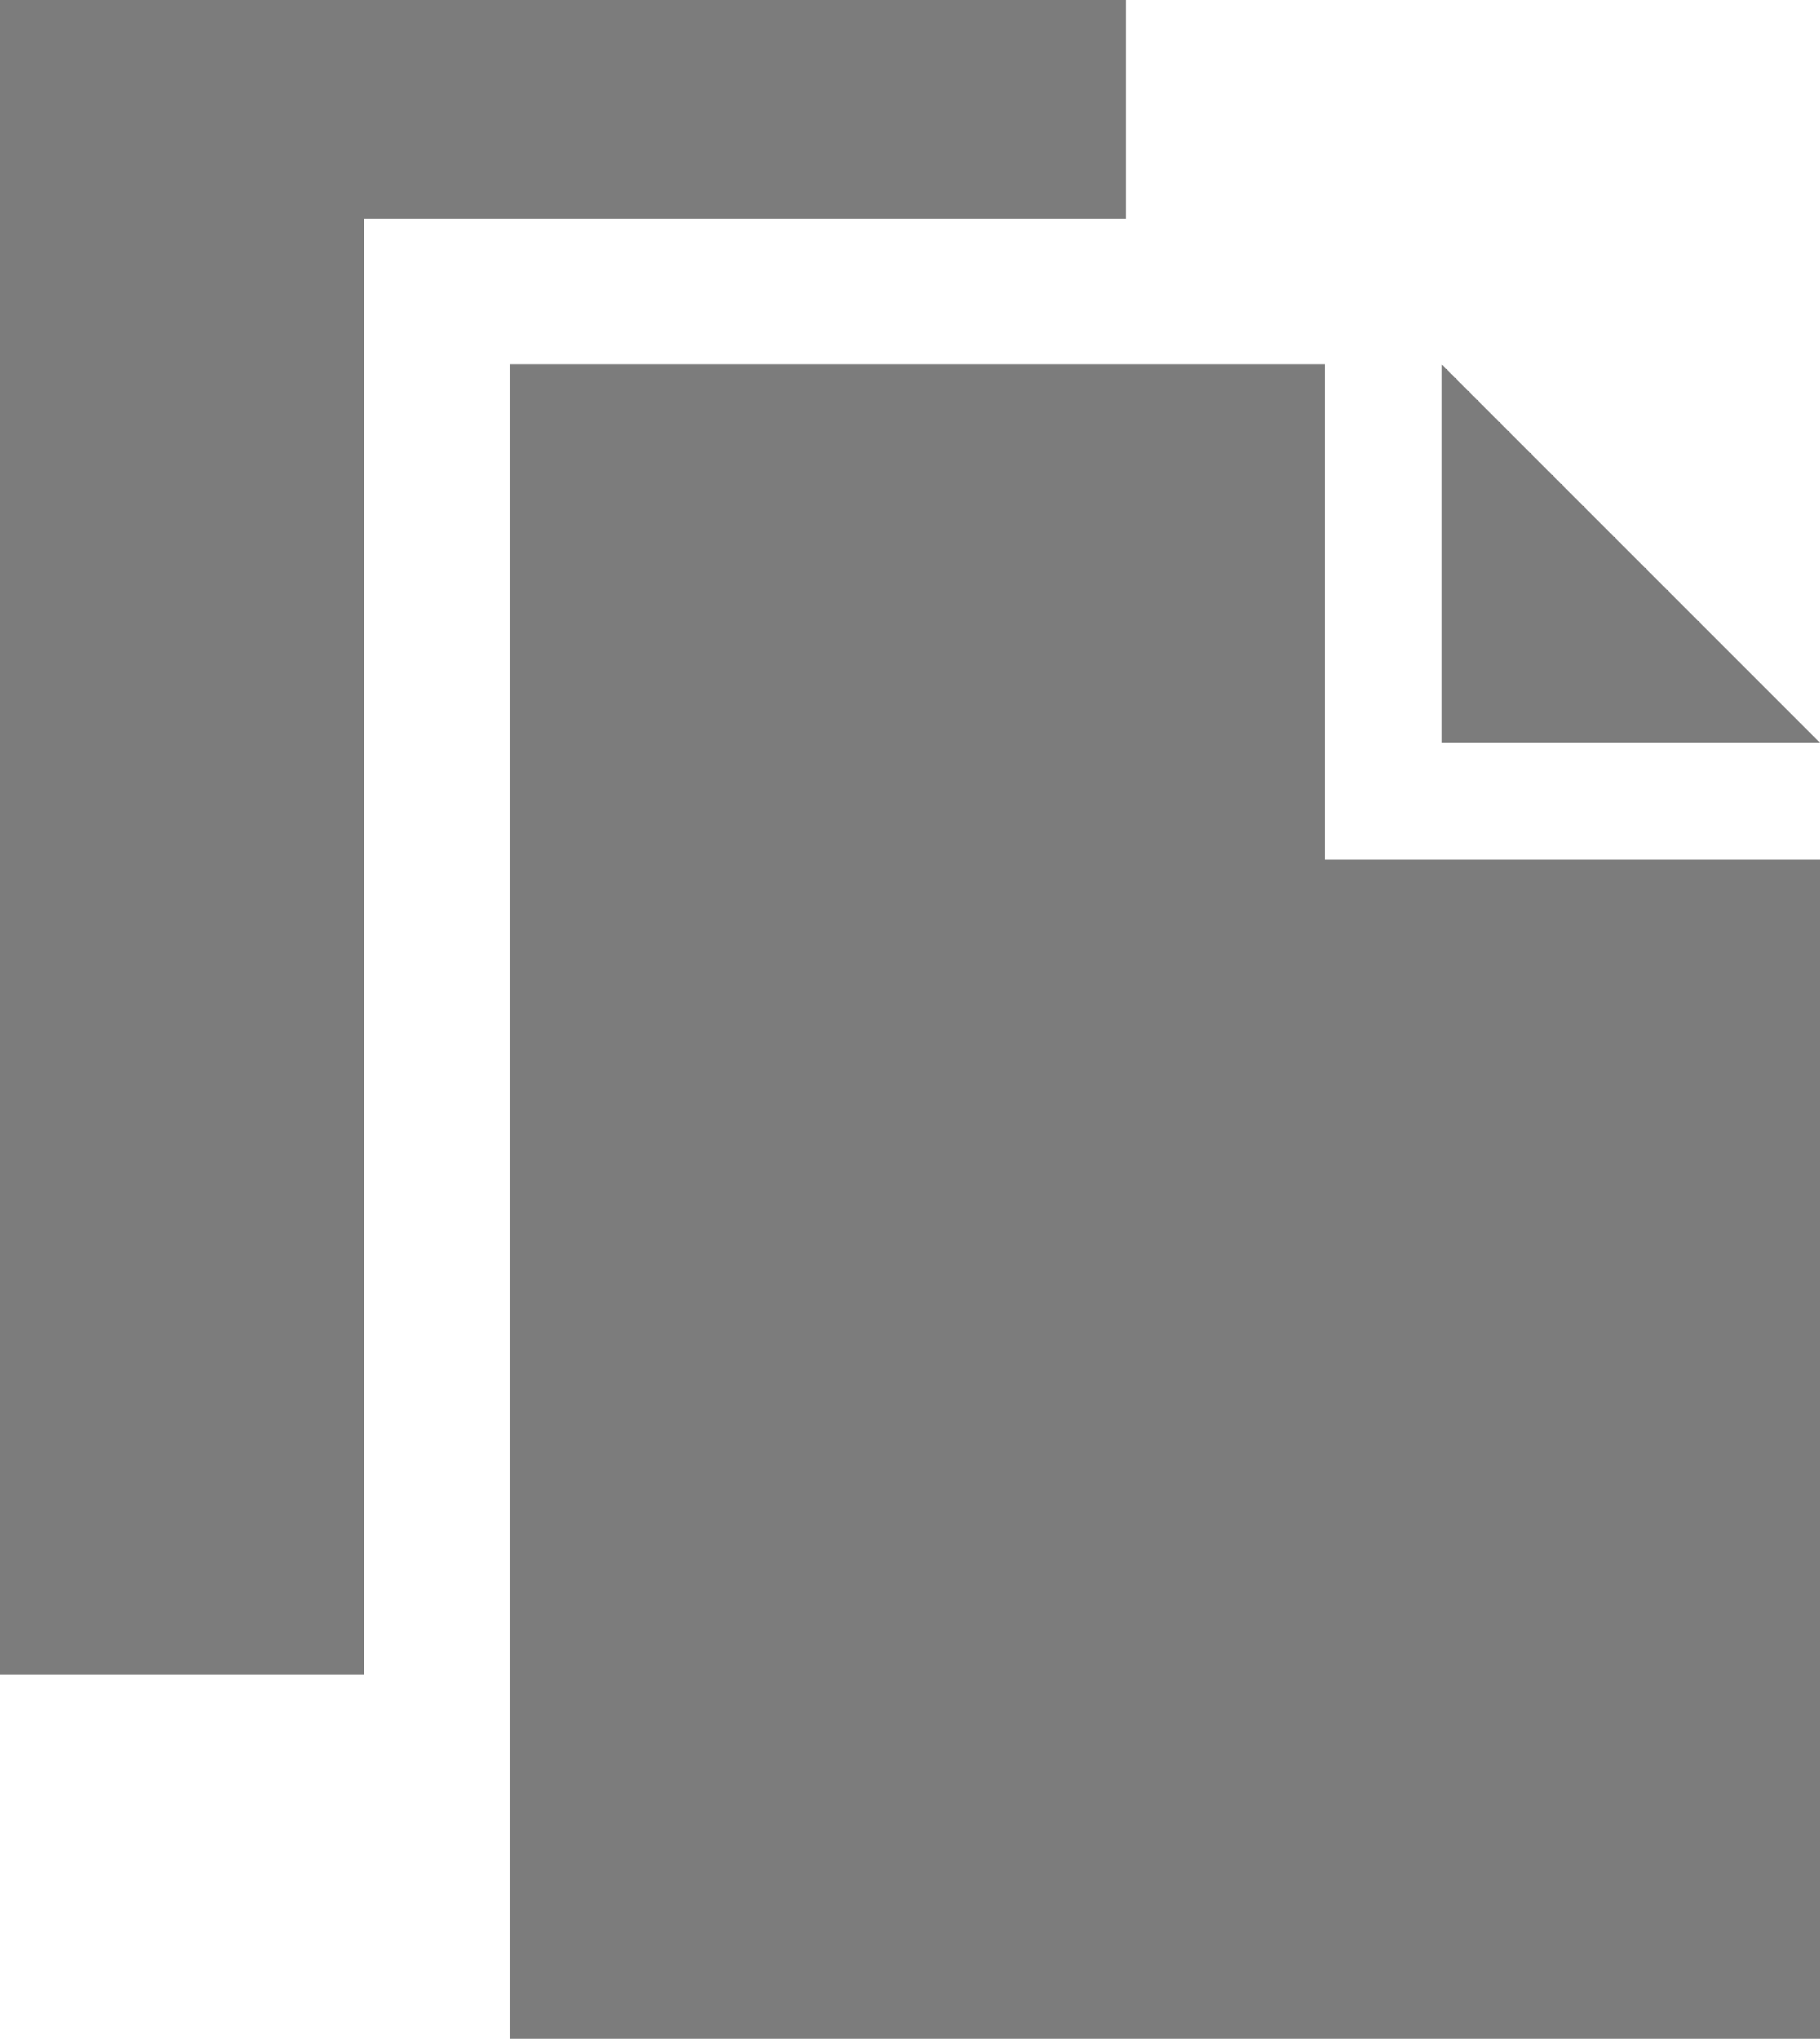
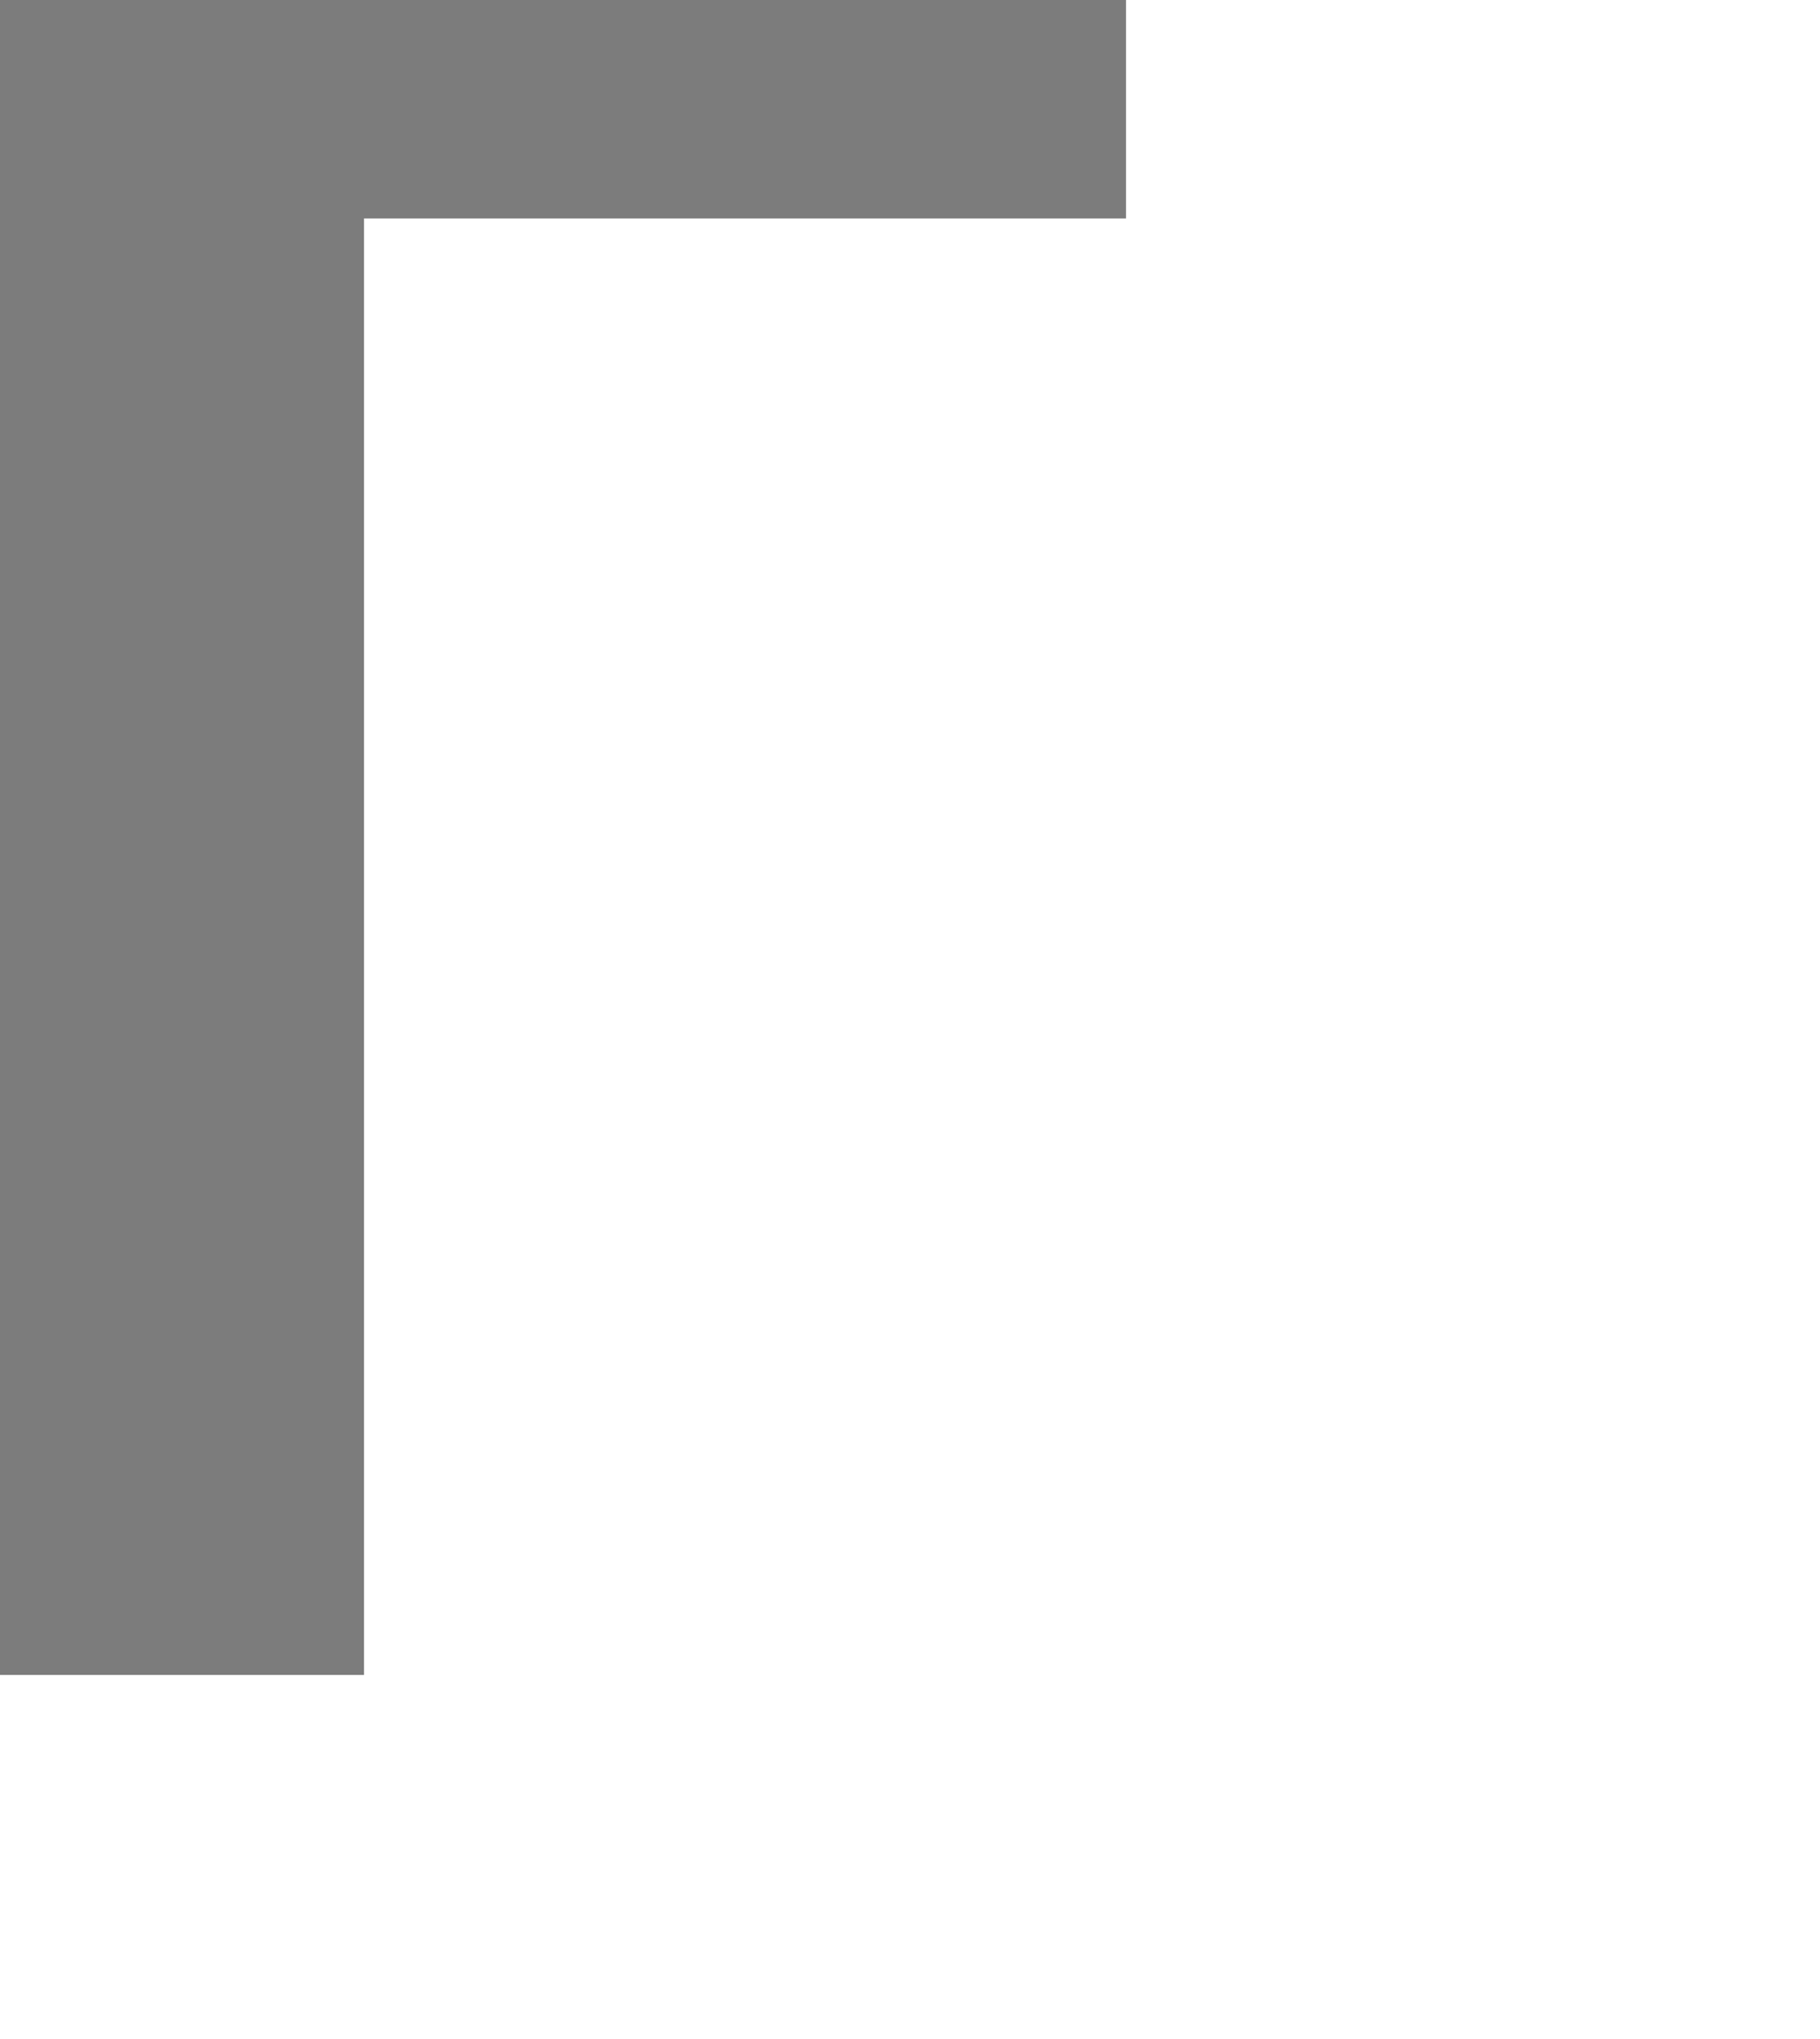
<svg xmlns="http://www.w3.org/2000/svg" width="22.321" height="25" viewBox="0 0 22.321 25">
  <g transform="translate(-344.913 -909.239)">
    <path d="M358.723,909.239h-13.81v20.536h4.464V911.917h9.346Z" fill="#7c7c7c" />
-     <path d="M367.234,918.346h0l-4.643-4.643h0v4.643Z" fill="#7c7c7c" />
-     <path d="M361.163,913.7h-10v20.536h16.071V919.774h-6.071Z" fill="#7c7c7c" />
  </g>
</svg>